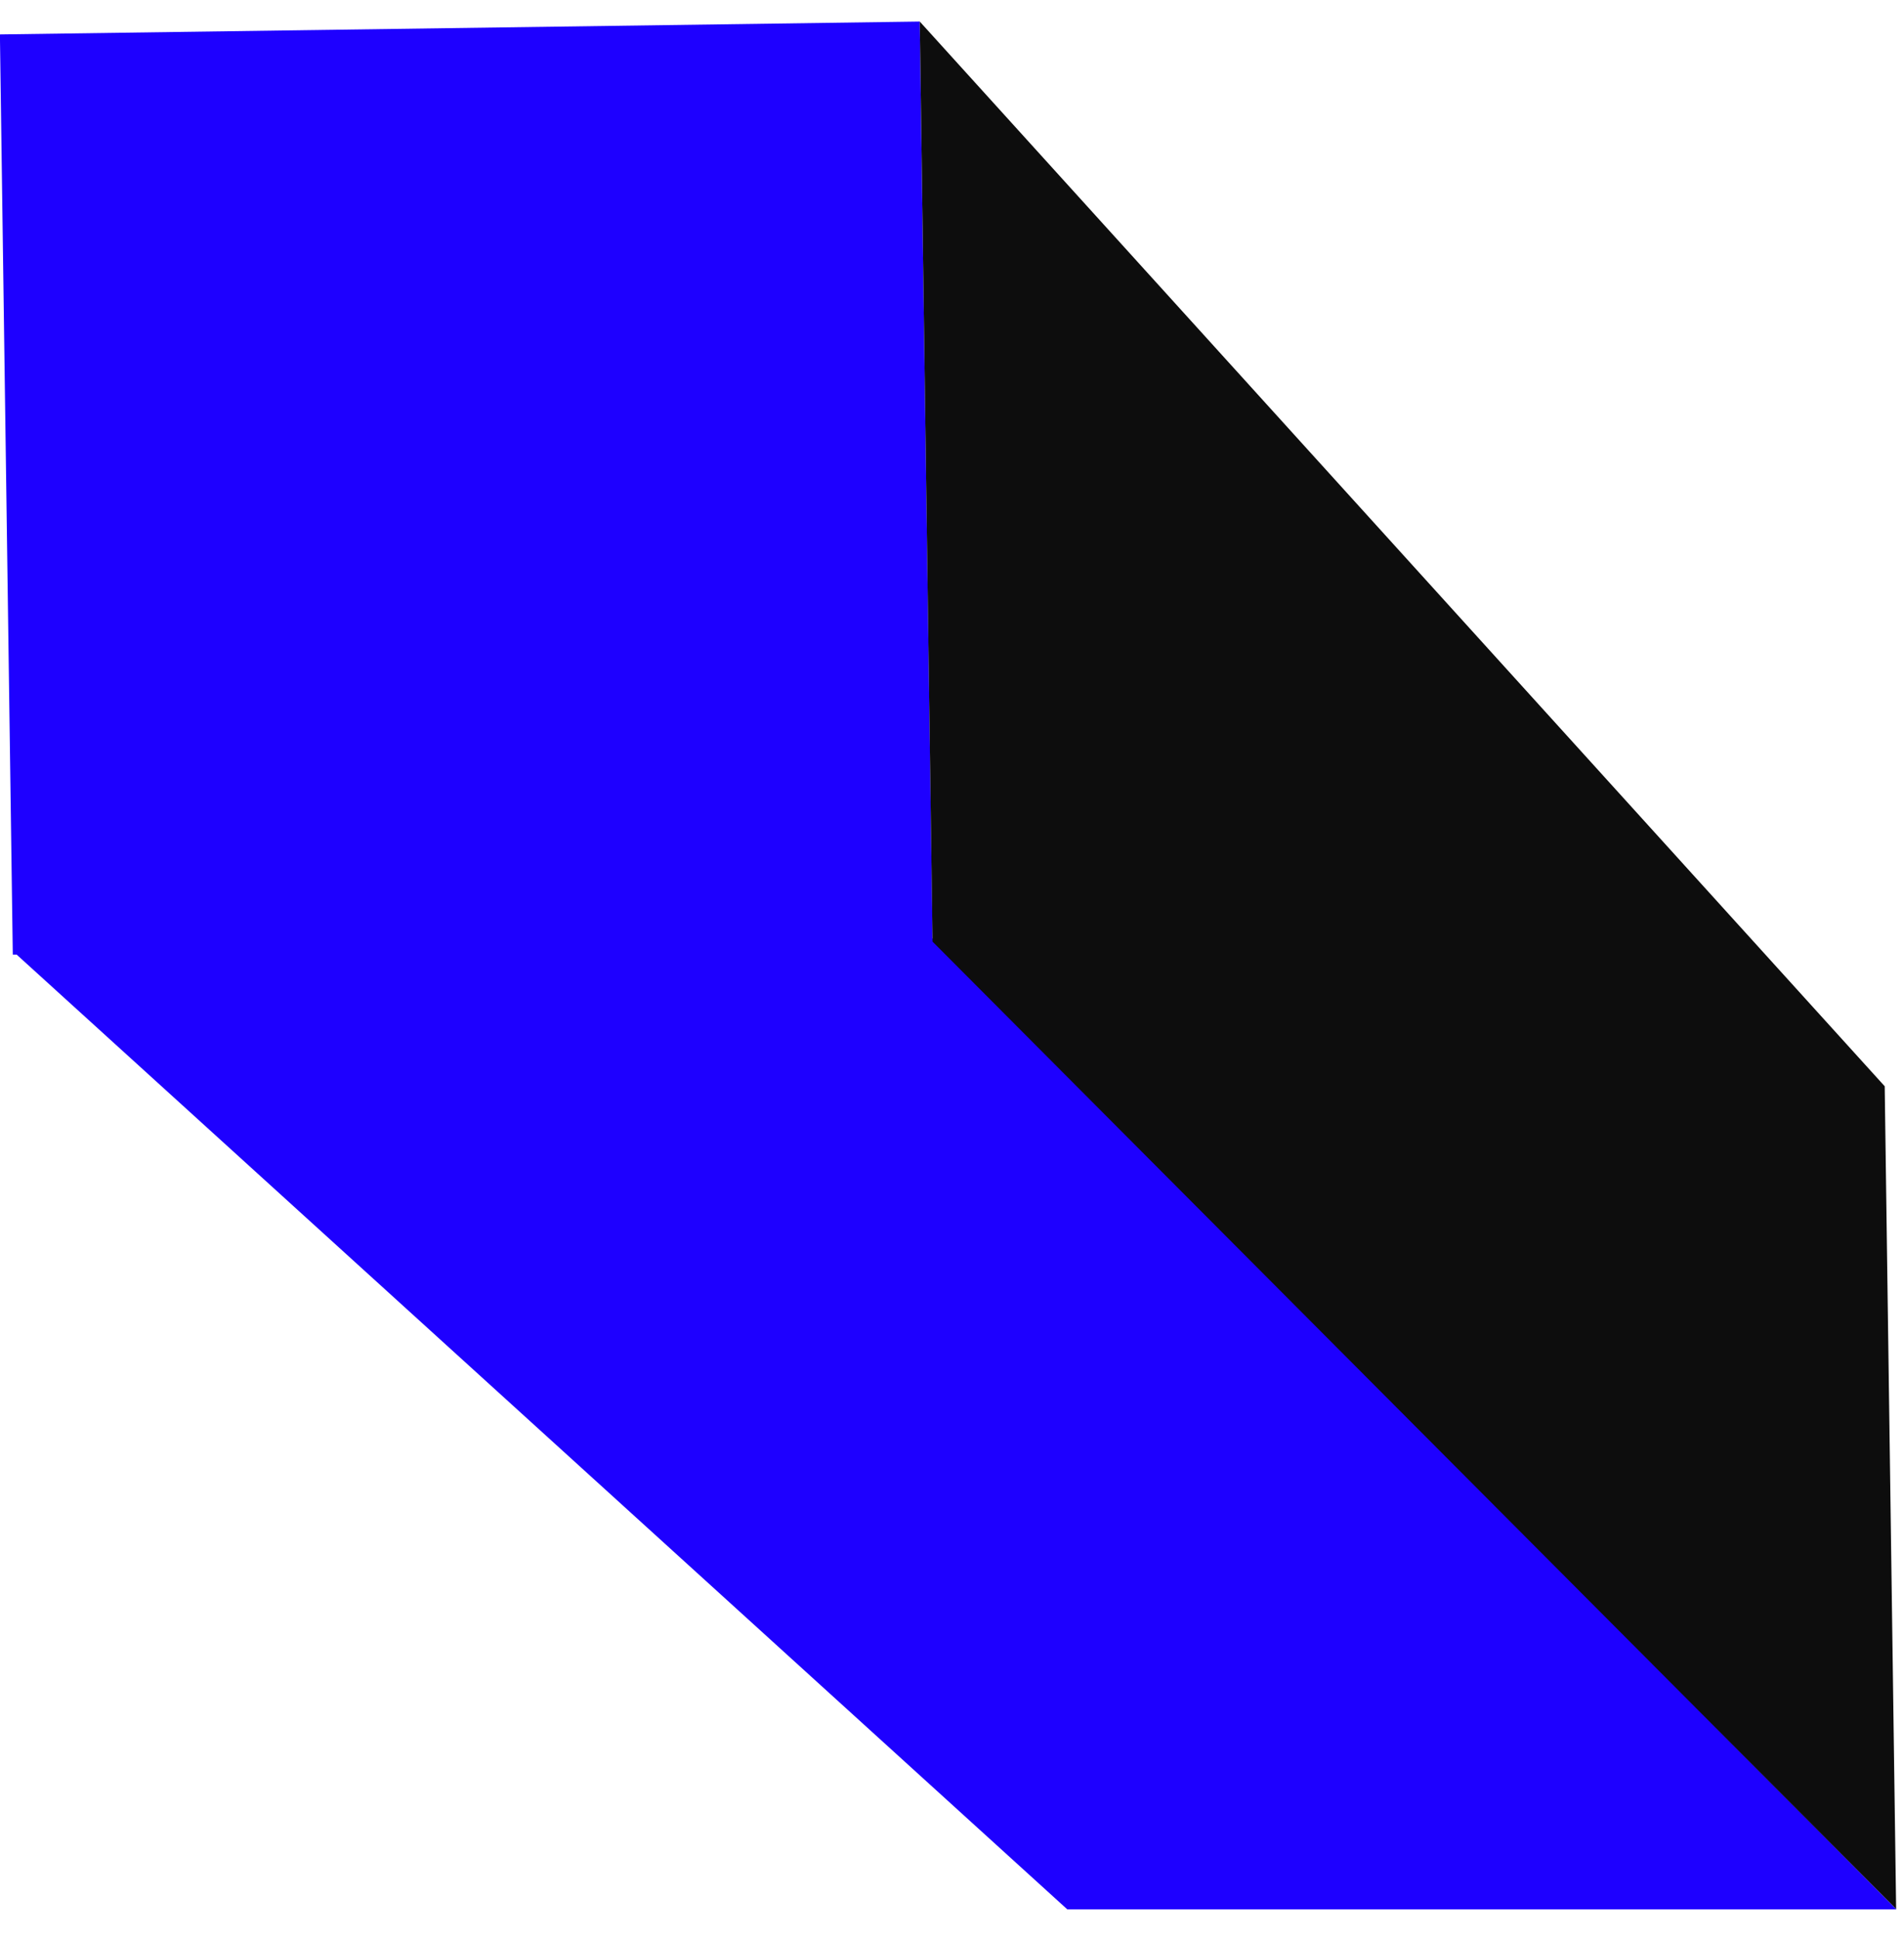
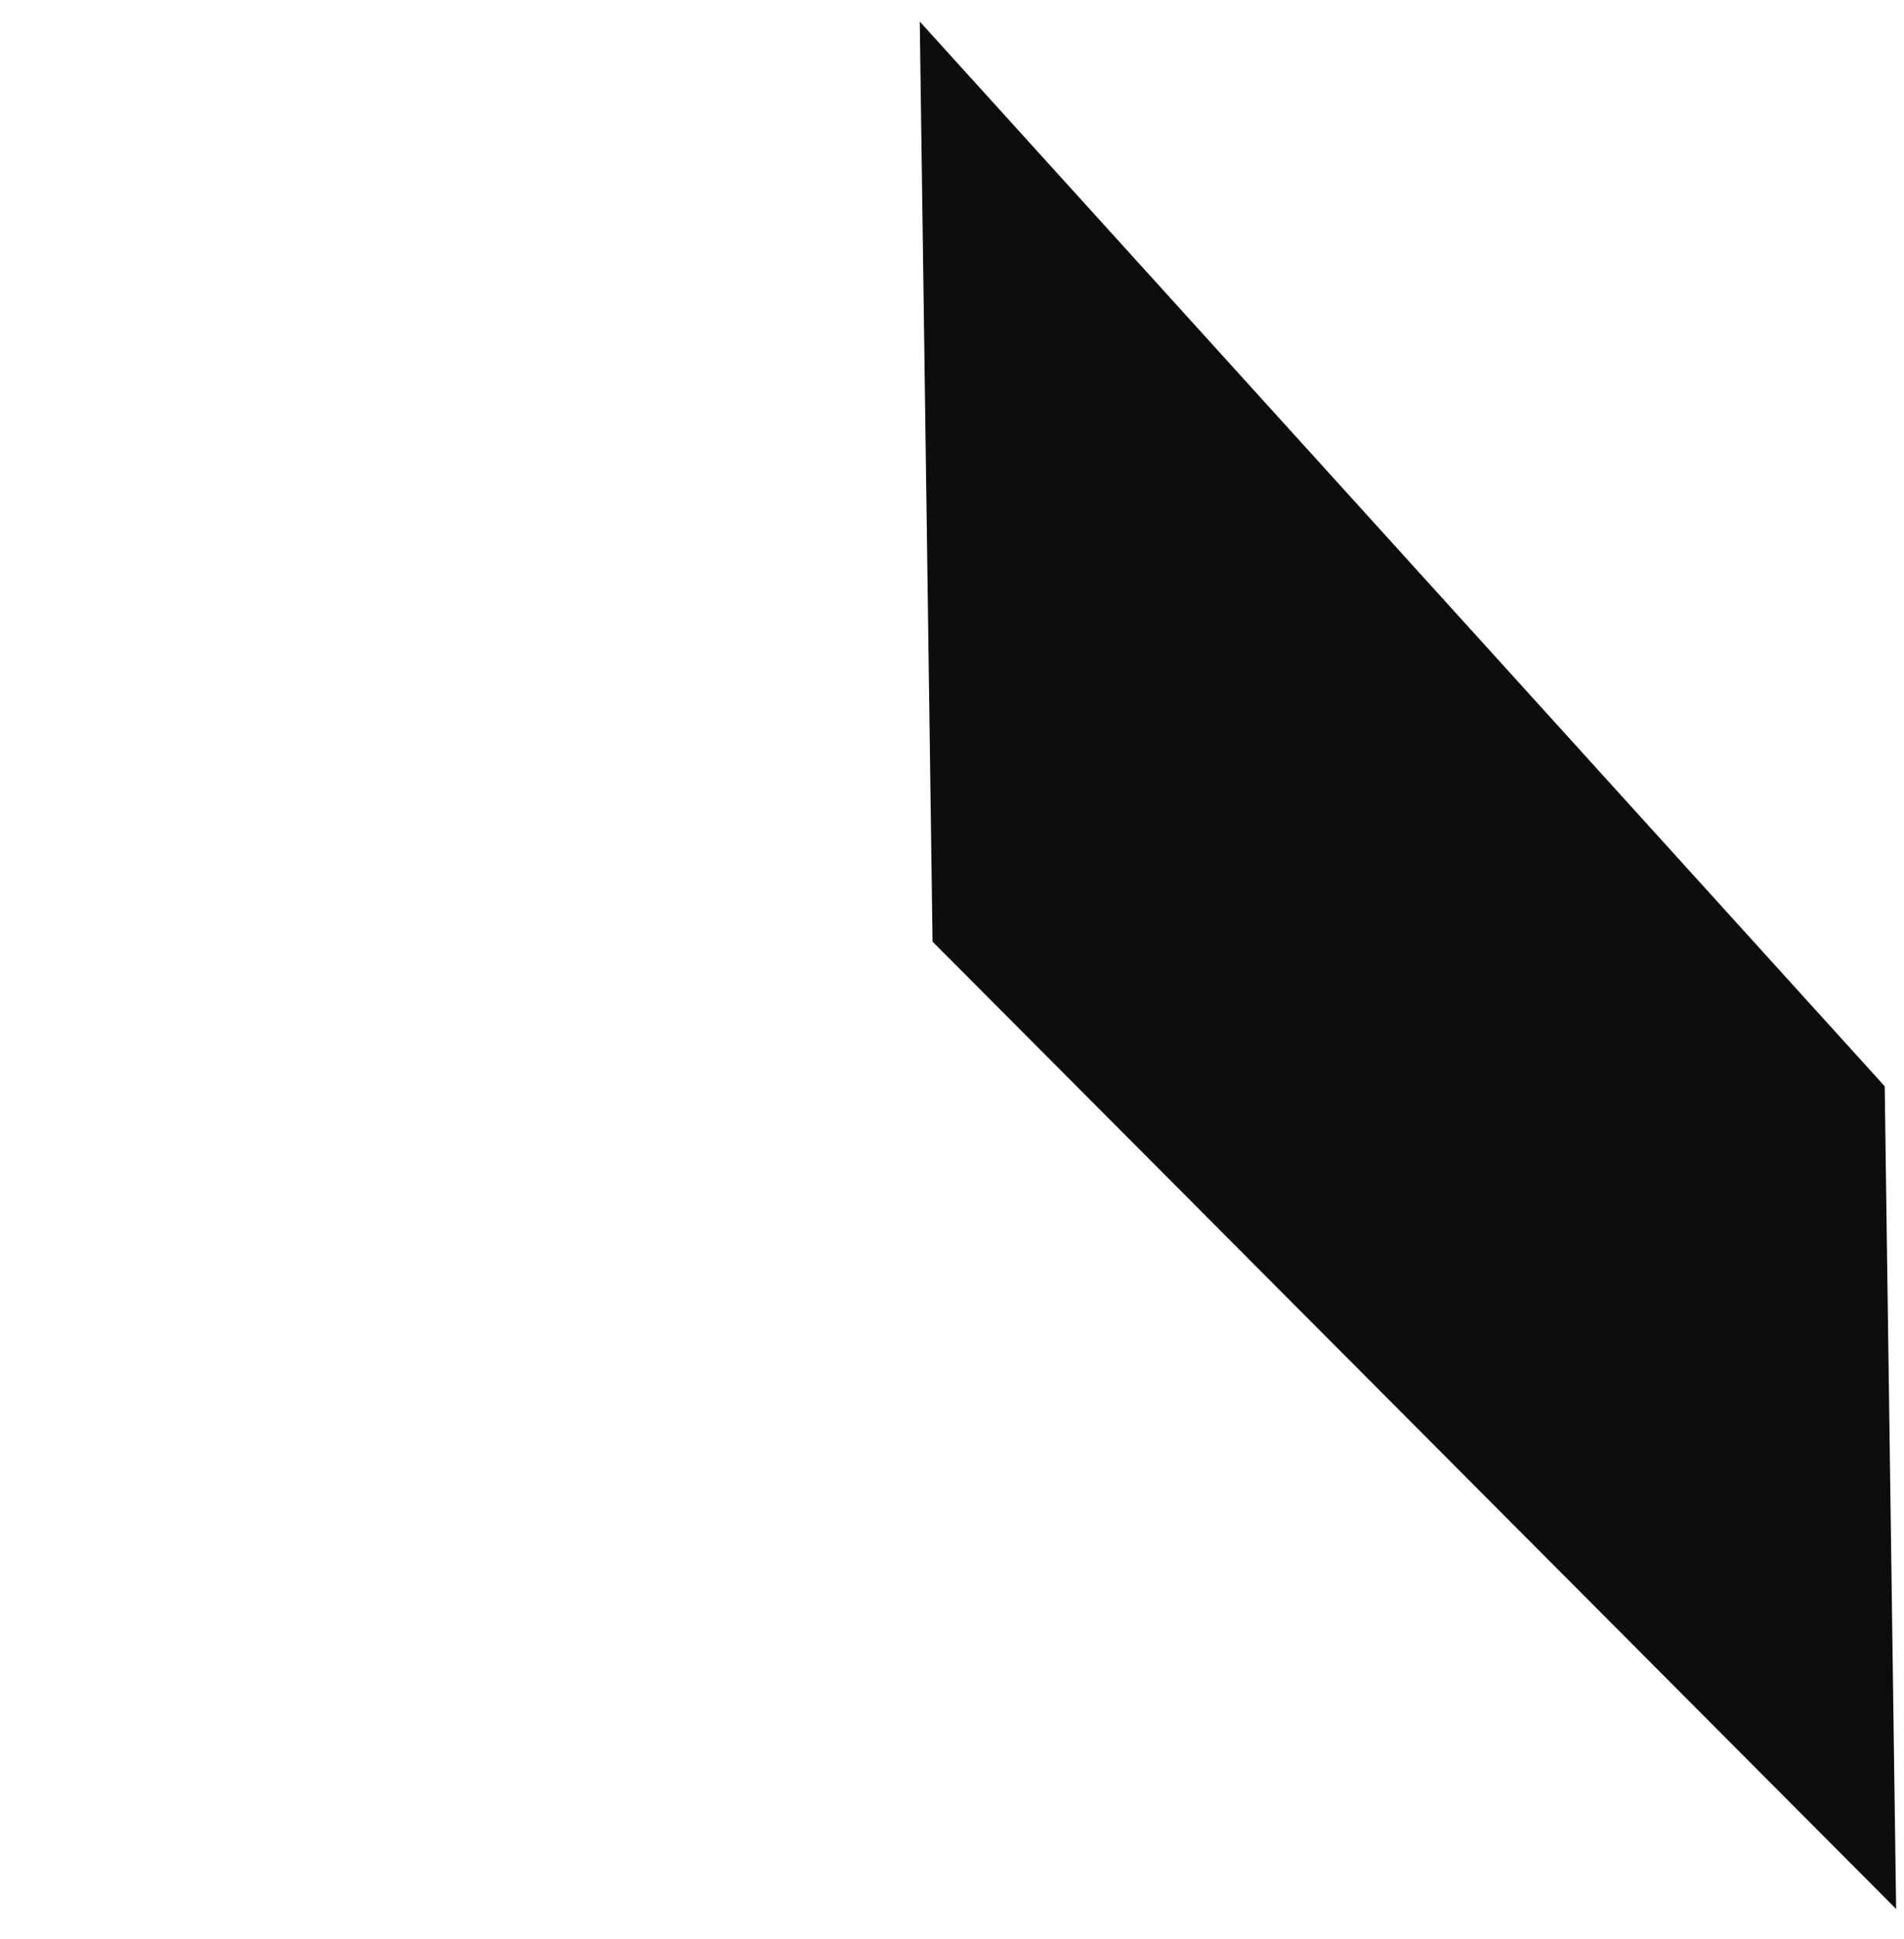
<svg xmlns="http://www.w3.org/2000/svg" width="222" height="226" viewBox="0 0 222 226" fill="none">
-   <rect width="107.25" height="107.25" transform="matrix(-1 0.014 0.014 1 107.24 2.511)" fill="#1E00FF" />
-   <path d="M108.726 109.359L1.487 110.85L124.443 222.542L221.124 222.542L108.726 109.359Z" fill="#1E00FF" />
  <path d="M219.75 126.607L107.241 2.512L108.732 109.752L164.907 166.124L221.083 222.497L219.75 126.607Z" fill="#0D0D0D" />
</svg>